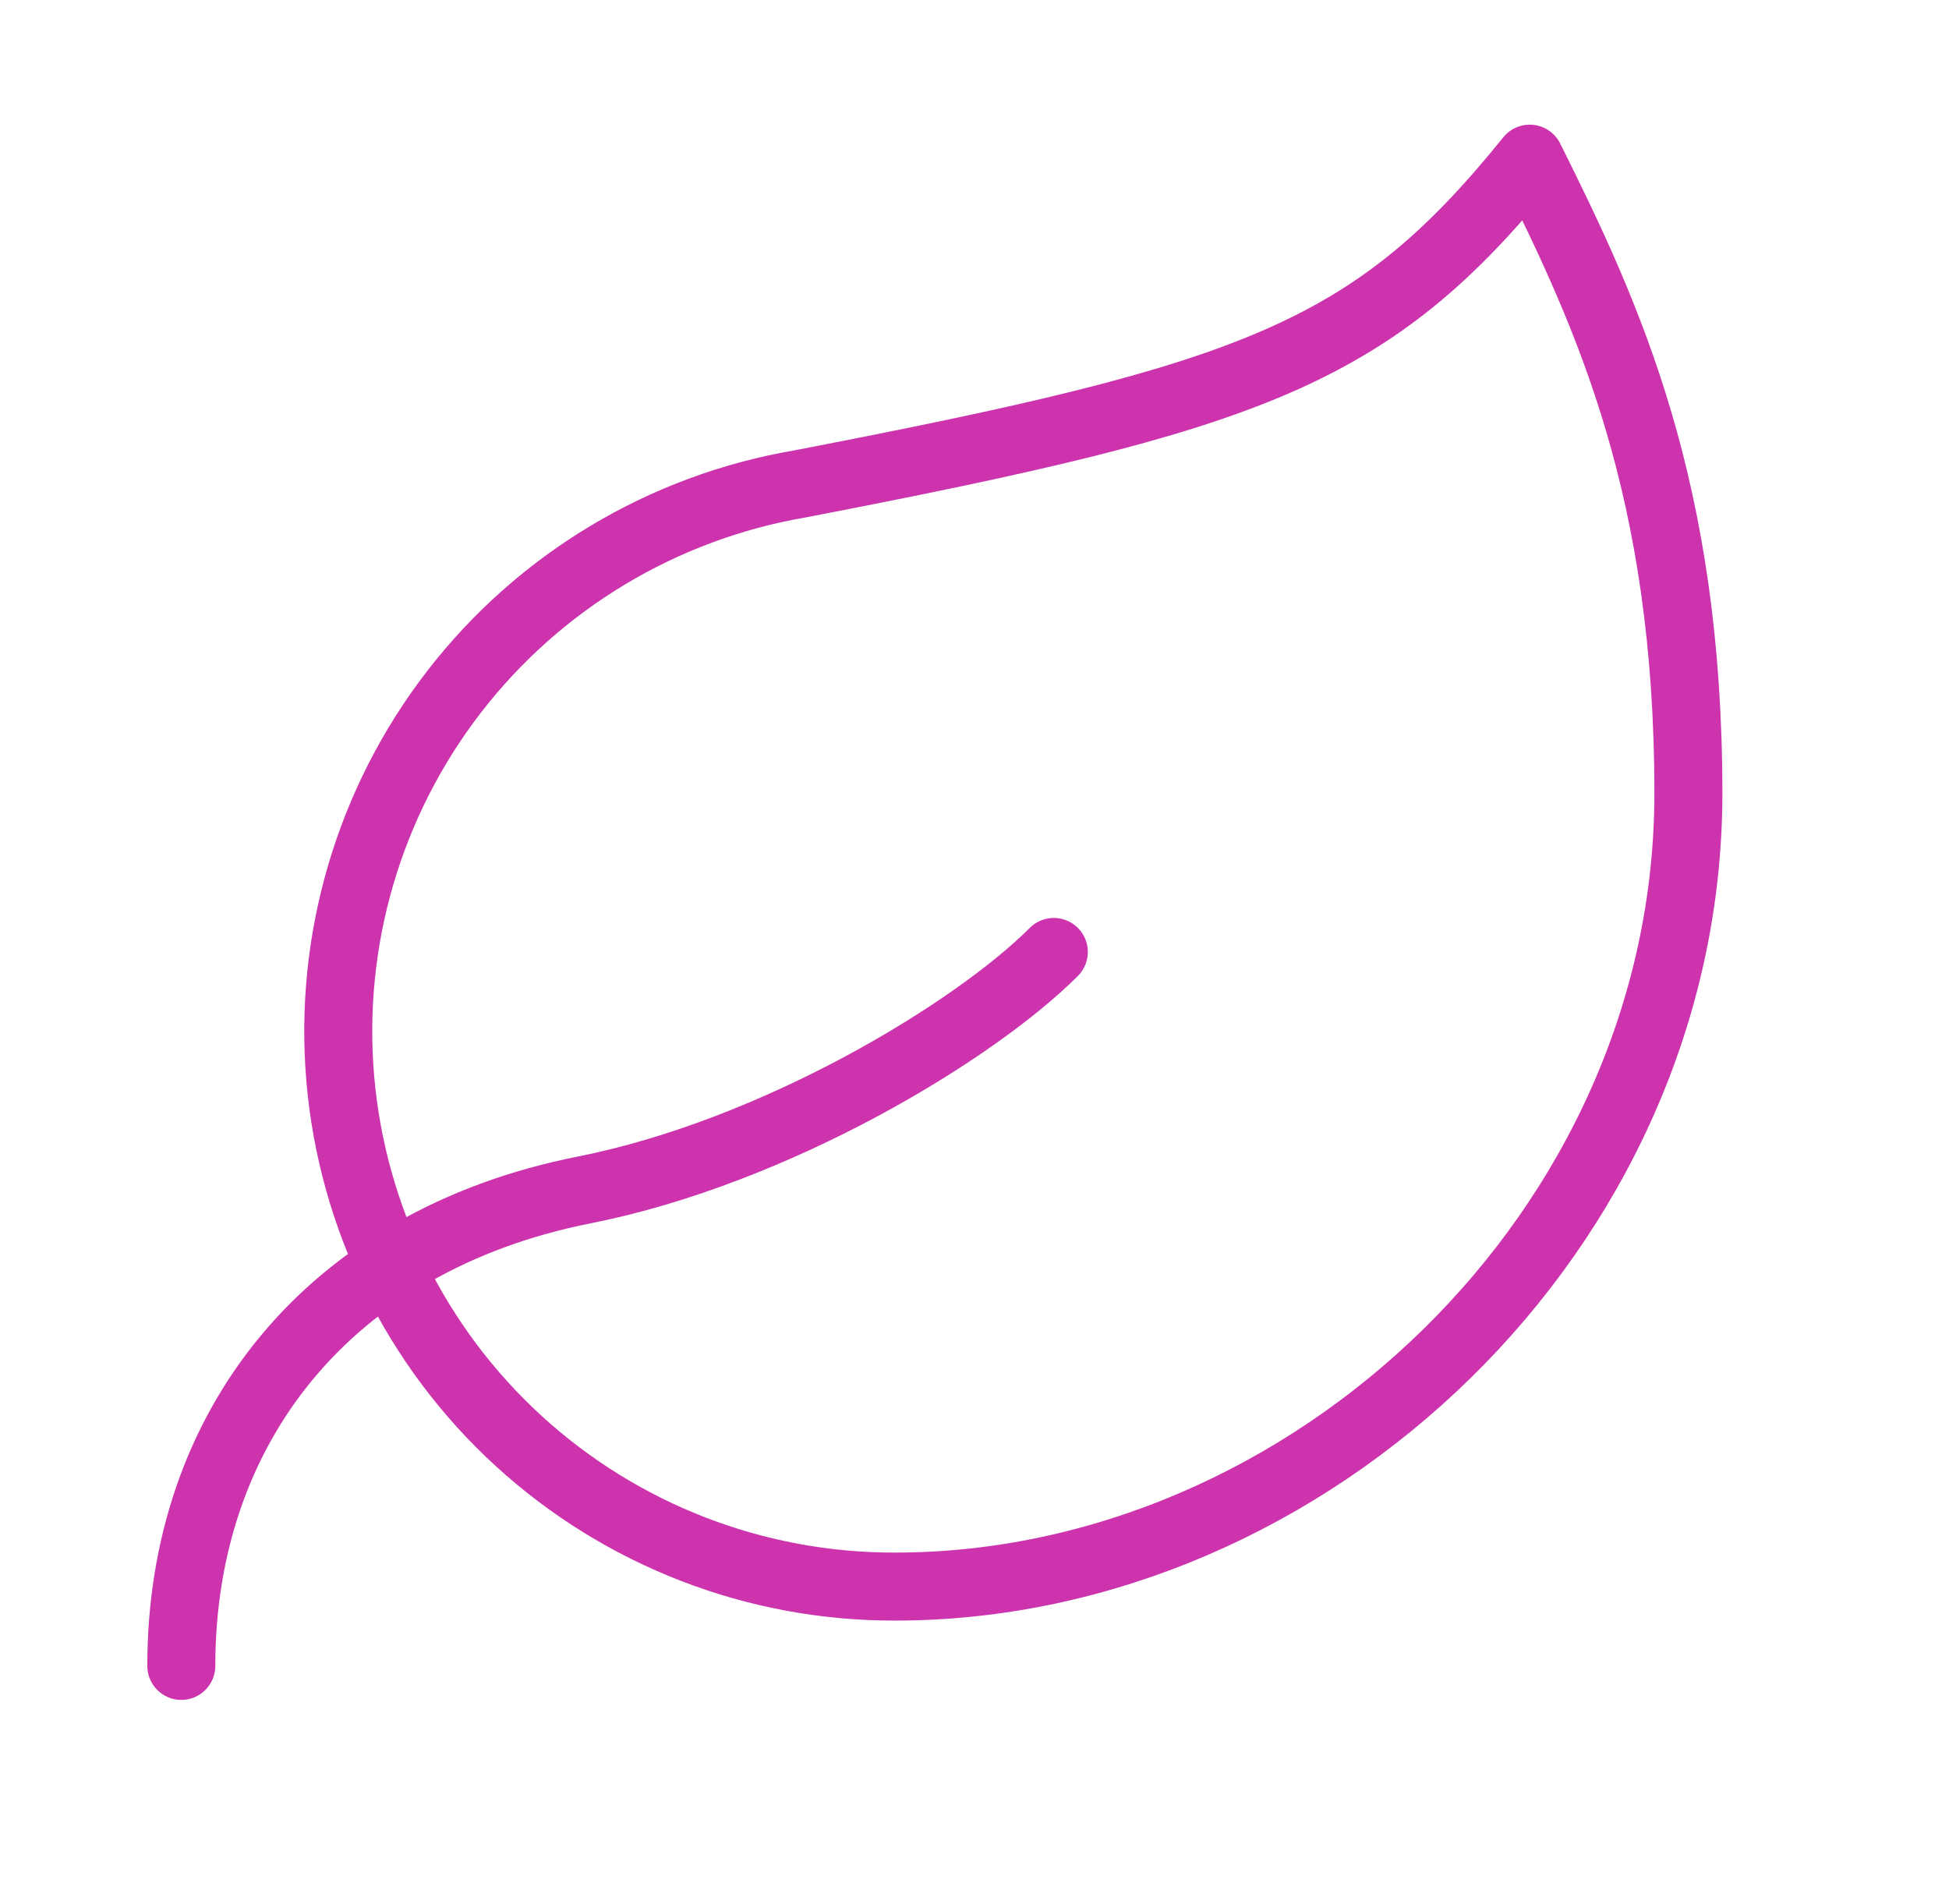
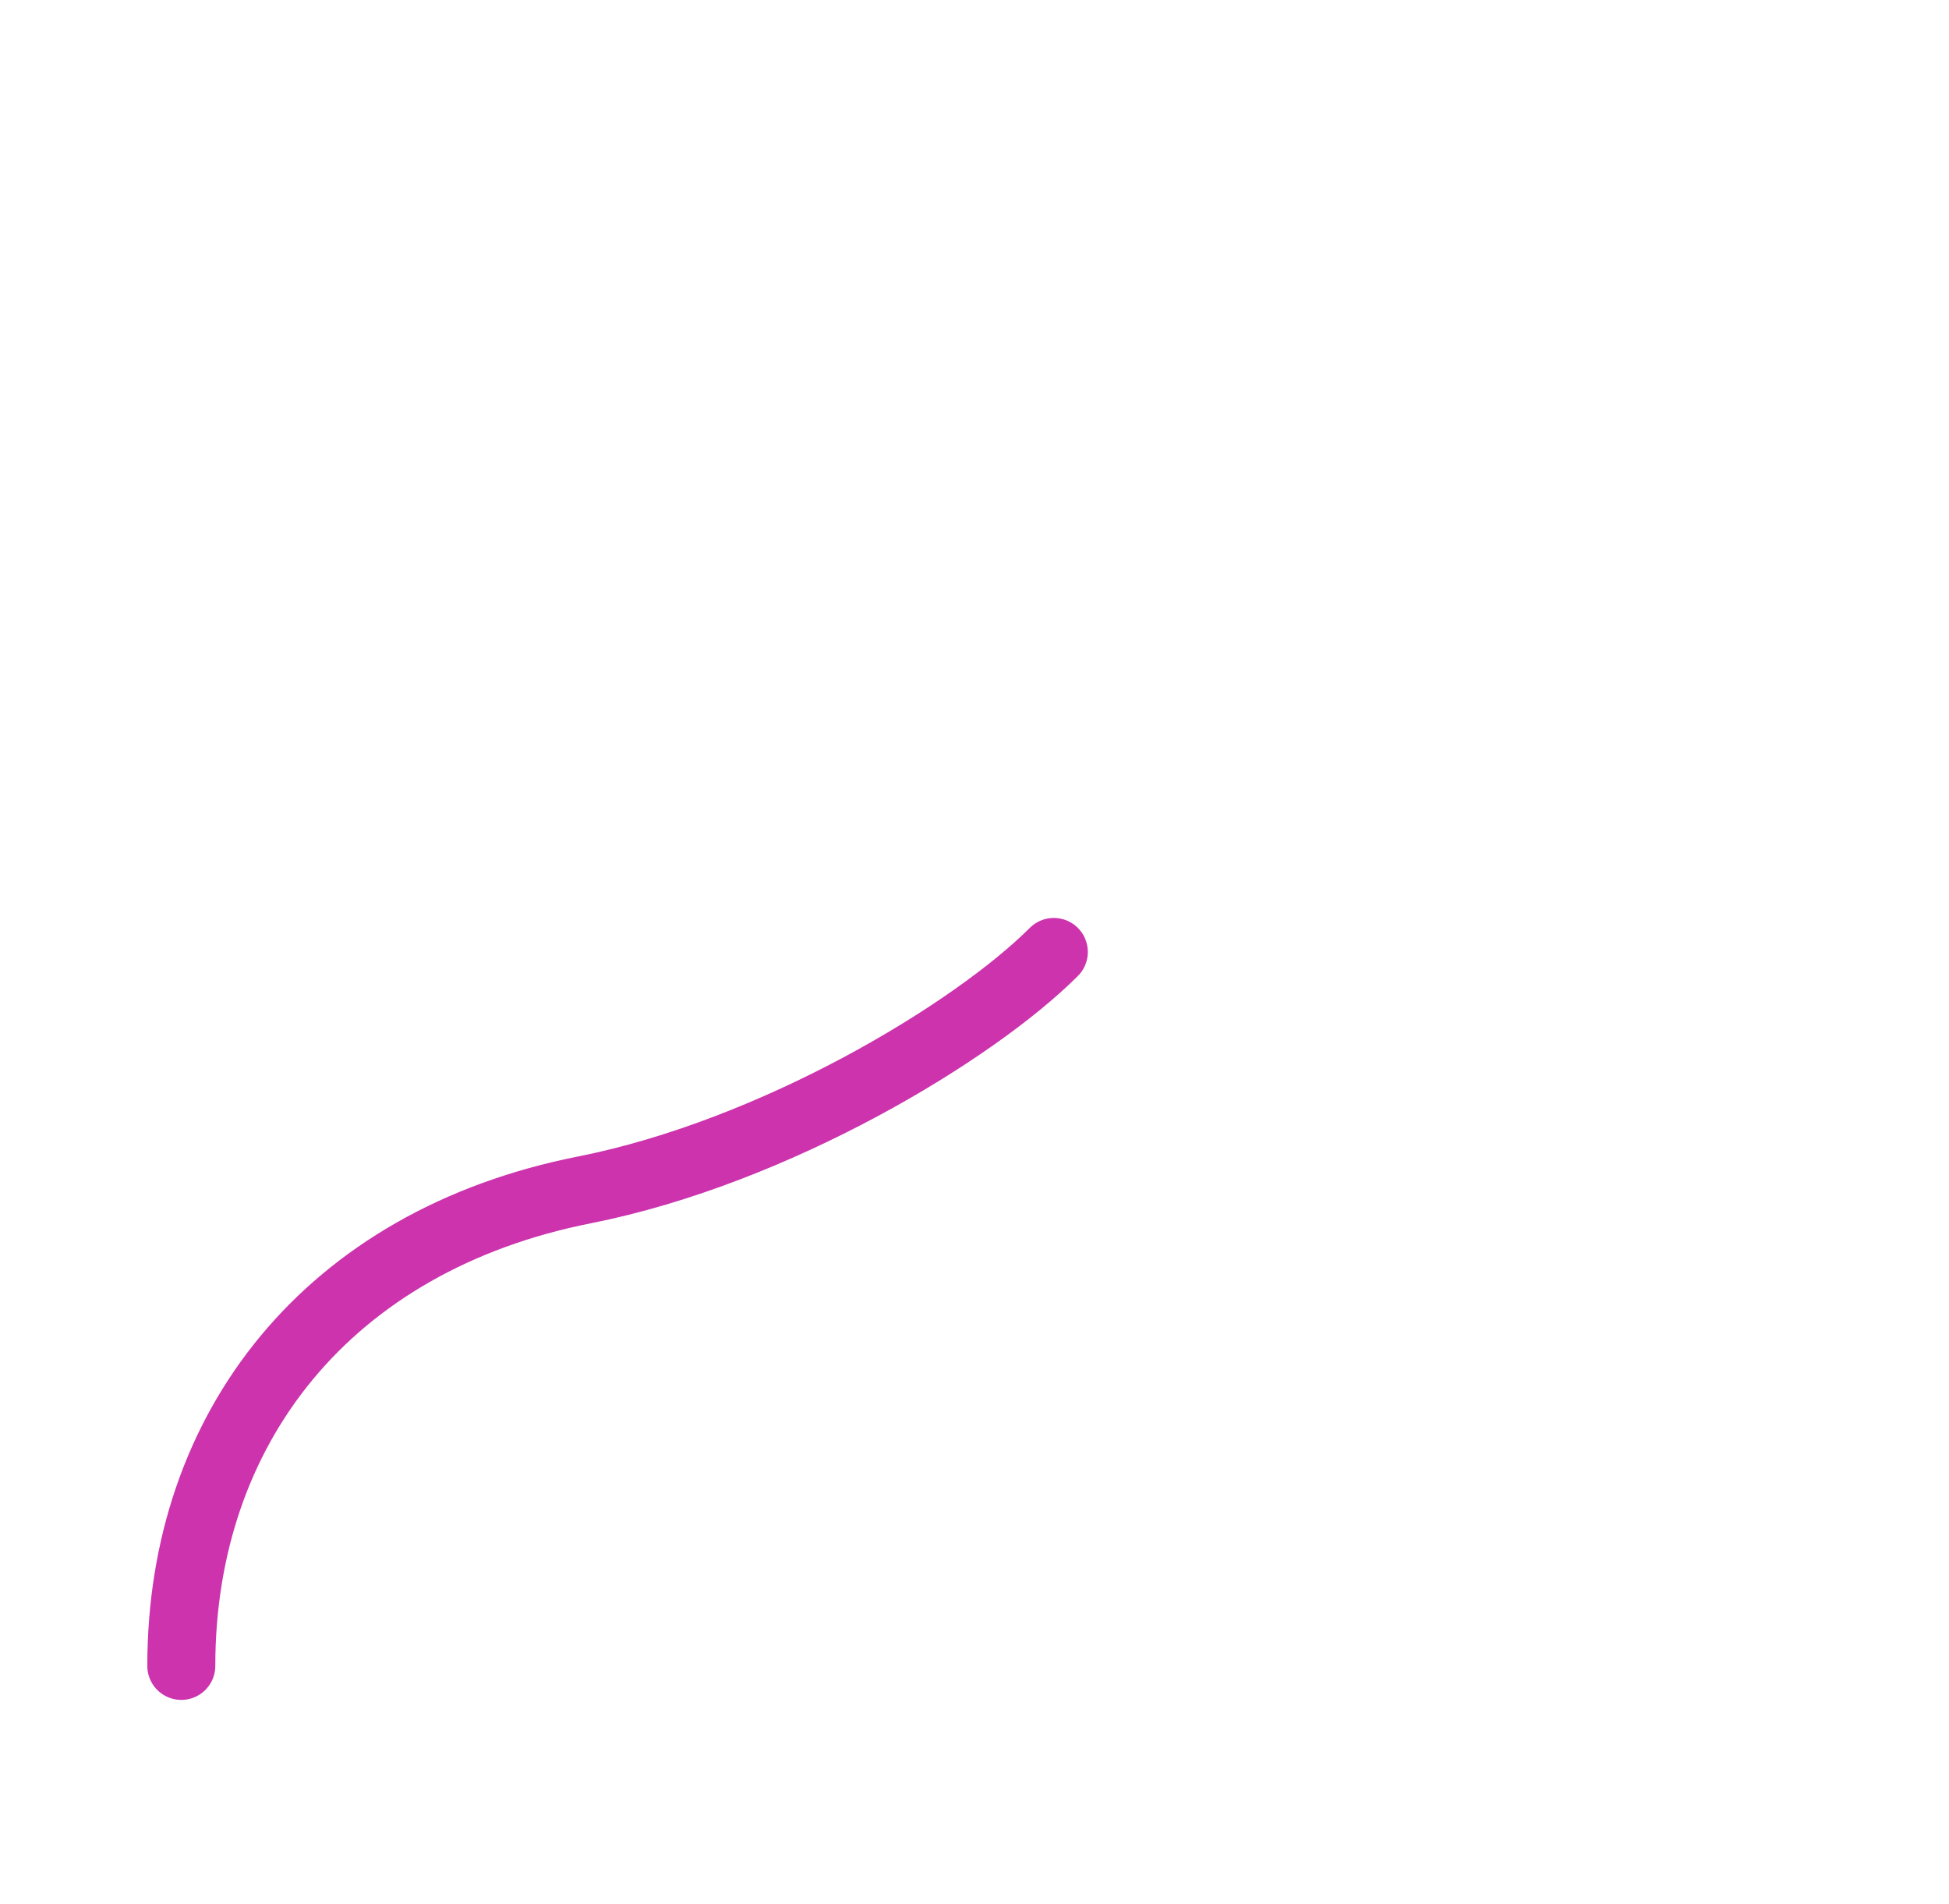
<svg xmlns="http://www.w3.org/2000/svg" width="43" height="42" viewBox="0 0 43 42" fill="none">
-   <path d="M19.75 35C16.677 35.009 13.713 33.863 11.445 31.79C9.178 29.716 7.773 26.865 7.508 23.804C7.244 20.742 8.14 17.693 10.018 15.261C11.897 12.829 14.621 11.193 17.65 10.675C27.625 8.75 30.25 7.84 33.75 3.5C35.5 7 37.25 10.815 37.25 17.5C37.25 27.125 28.885 35 19.75 35Z" stroke="#CC33AD" stroke-width="1.5" stroke-linecap="round" stroke-linejoin="round" />
  <path d="M4 36.75C4 31.5 7.237 27.37 12.89 26.25C17.125 25.41 21.5 22.75 23.25 21" stroke="#CC33AD" stroke-width="1.5" stroke-linecap="round" stroke-linejoin="round" />
</svg>